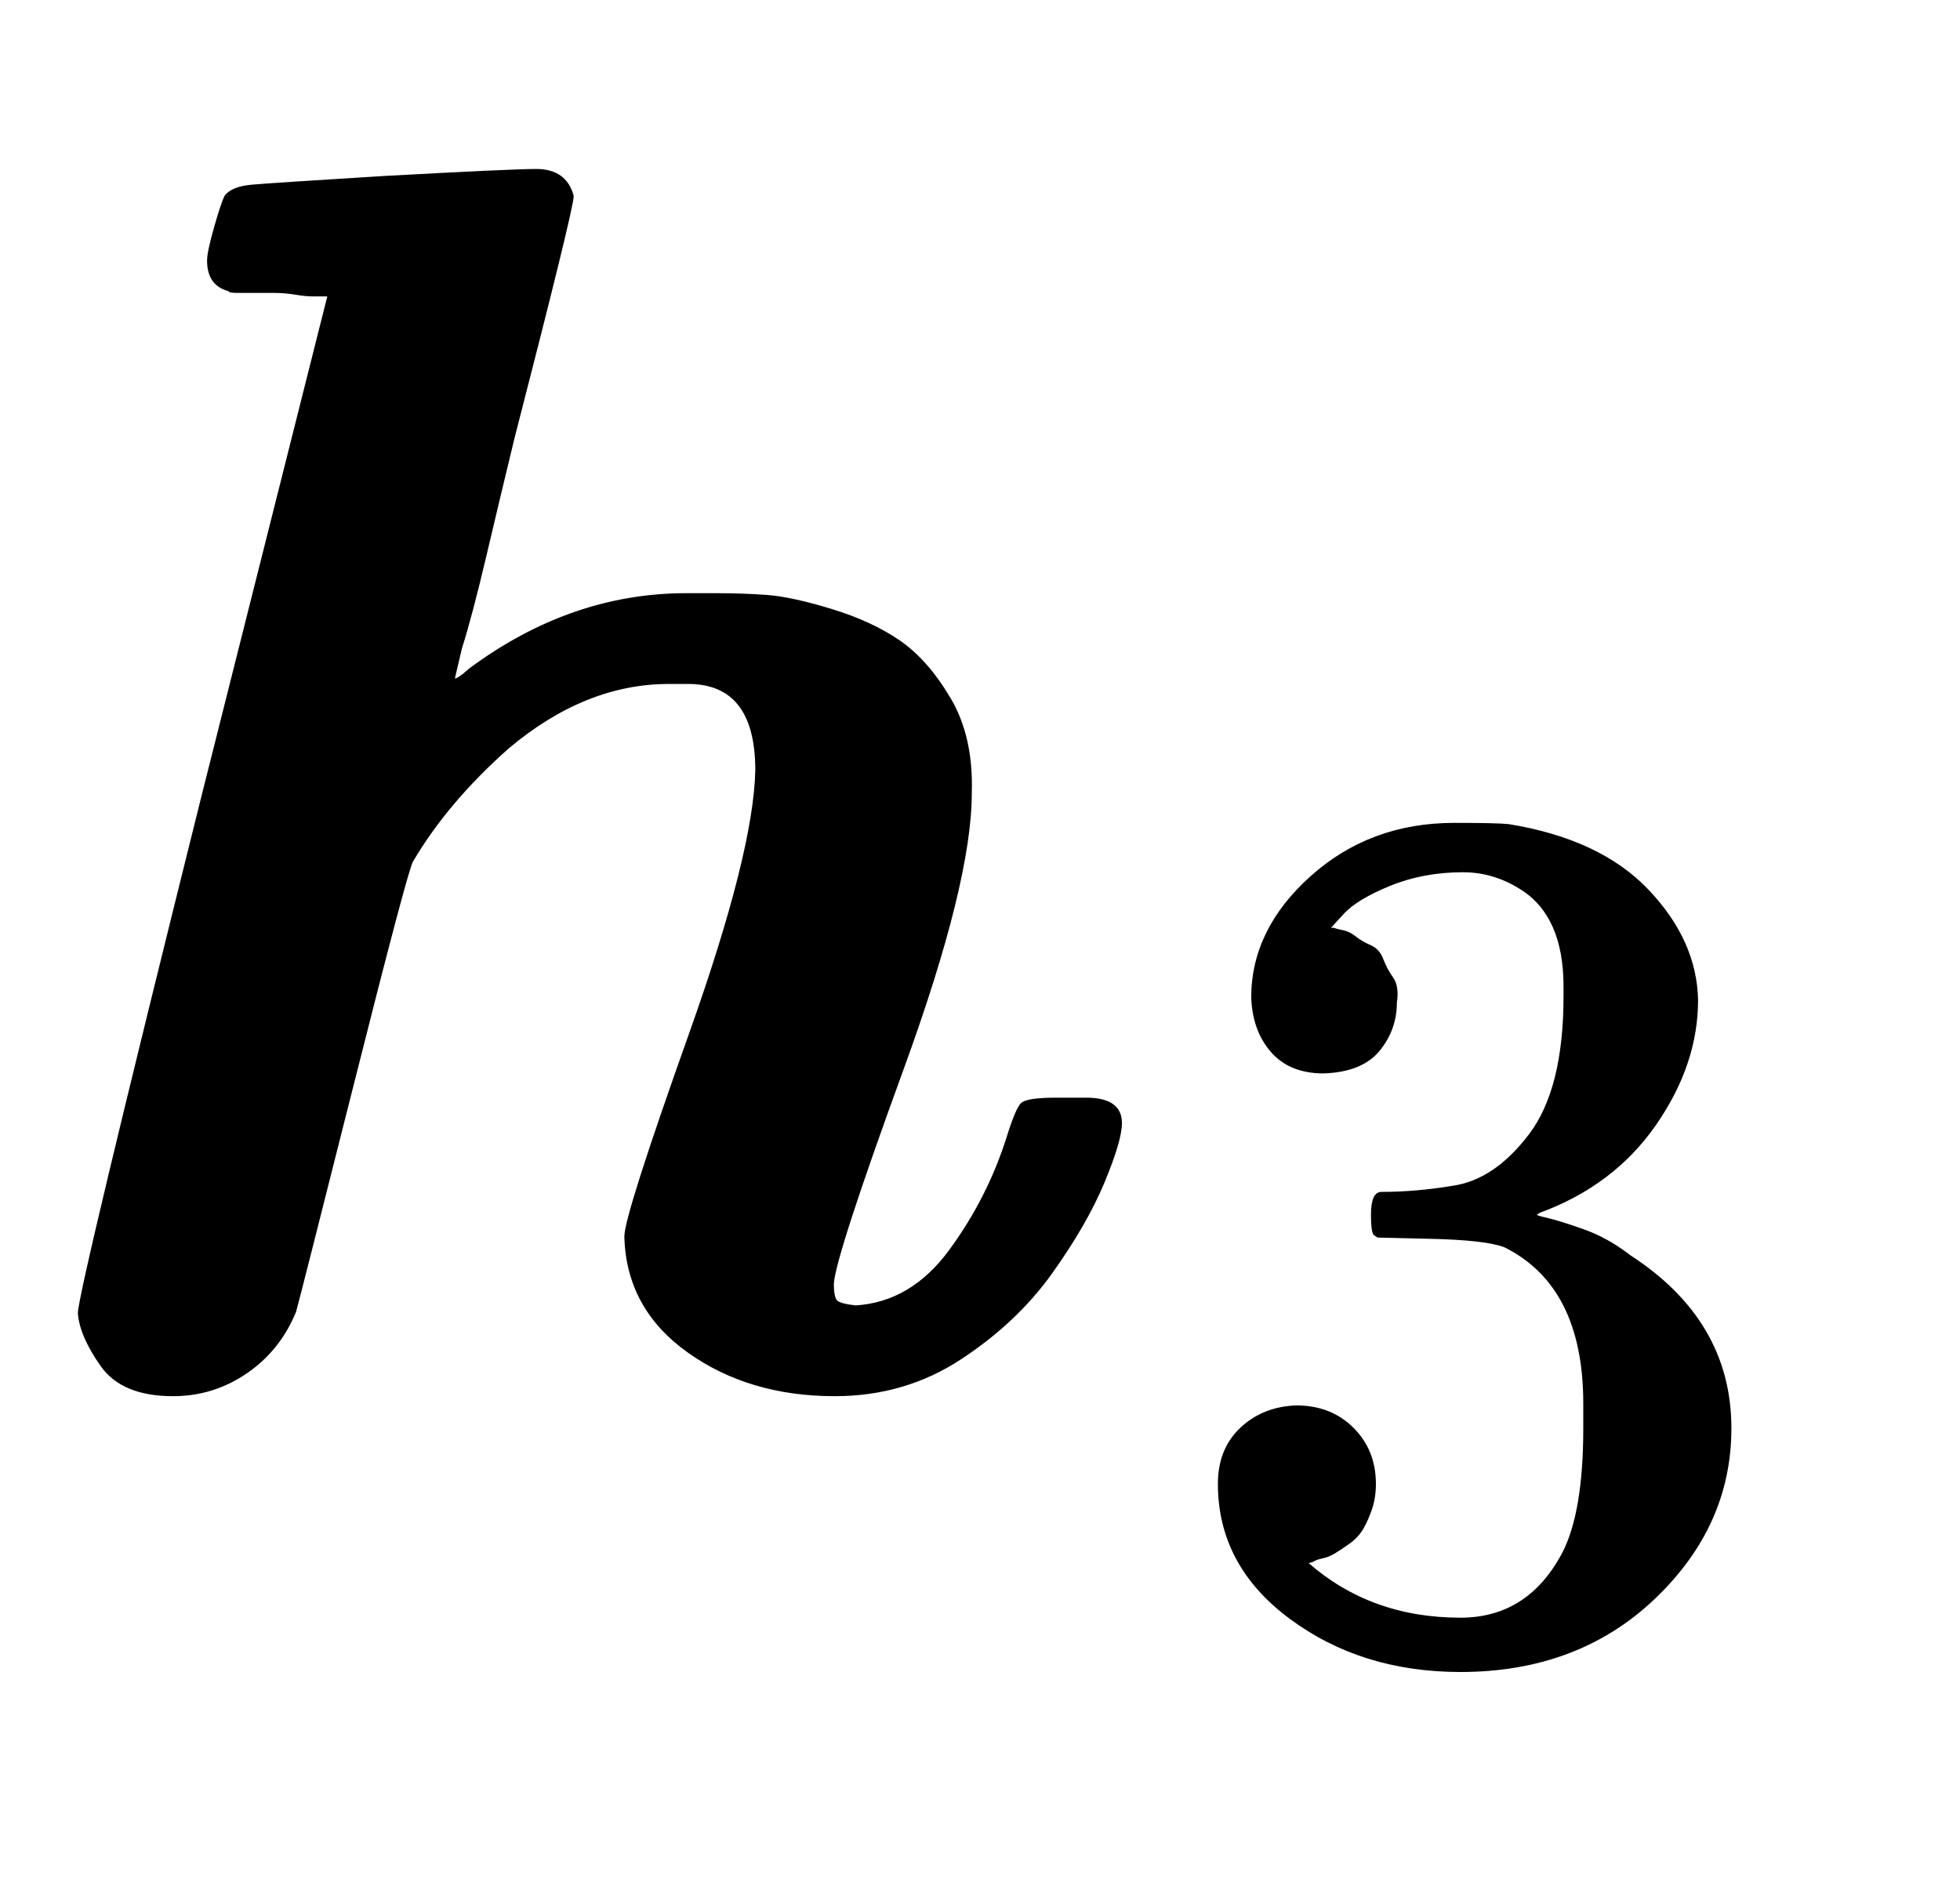
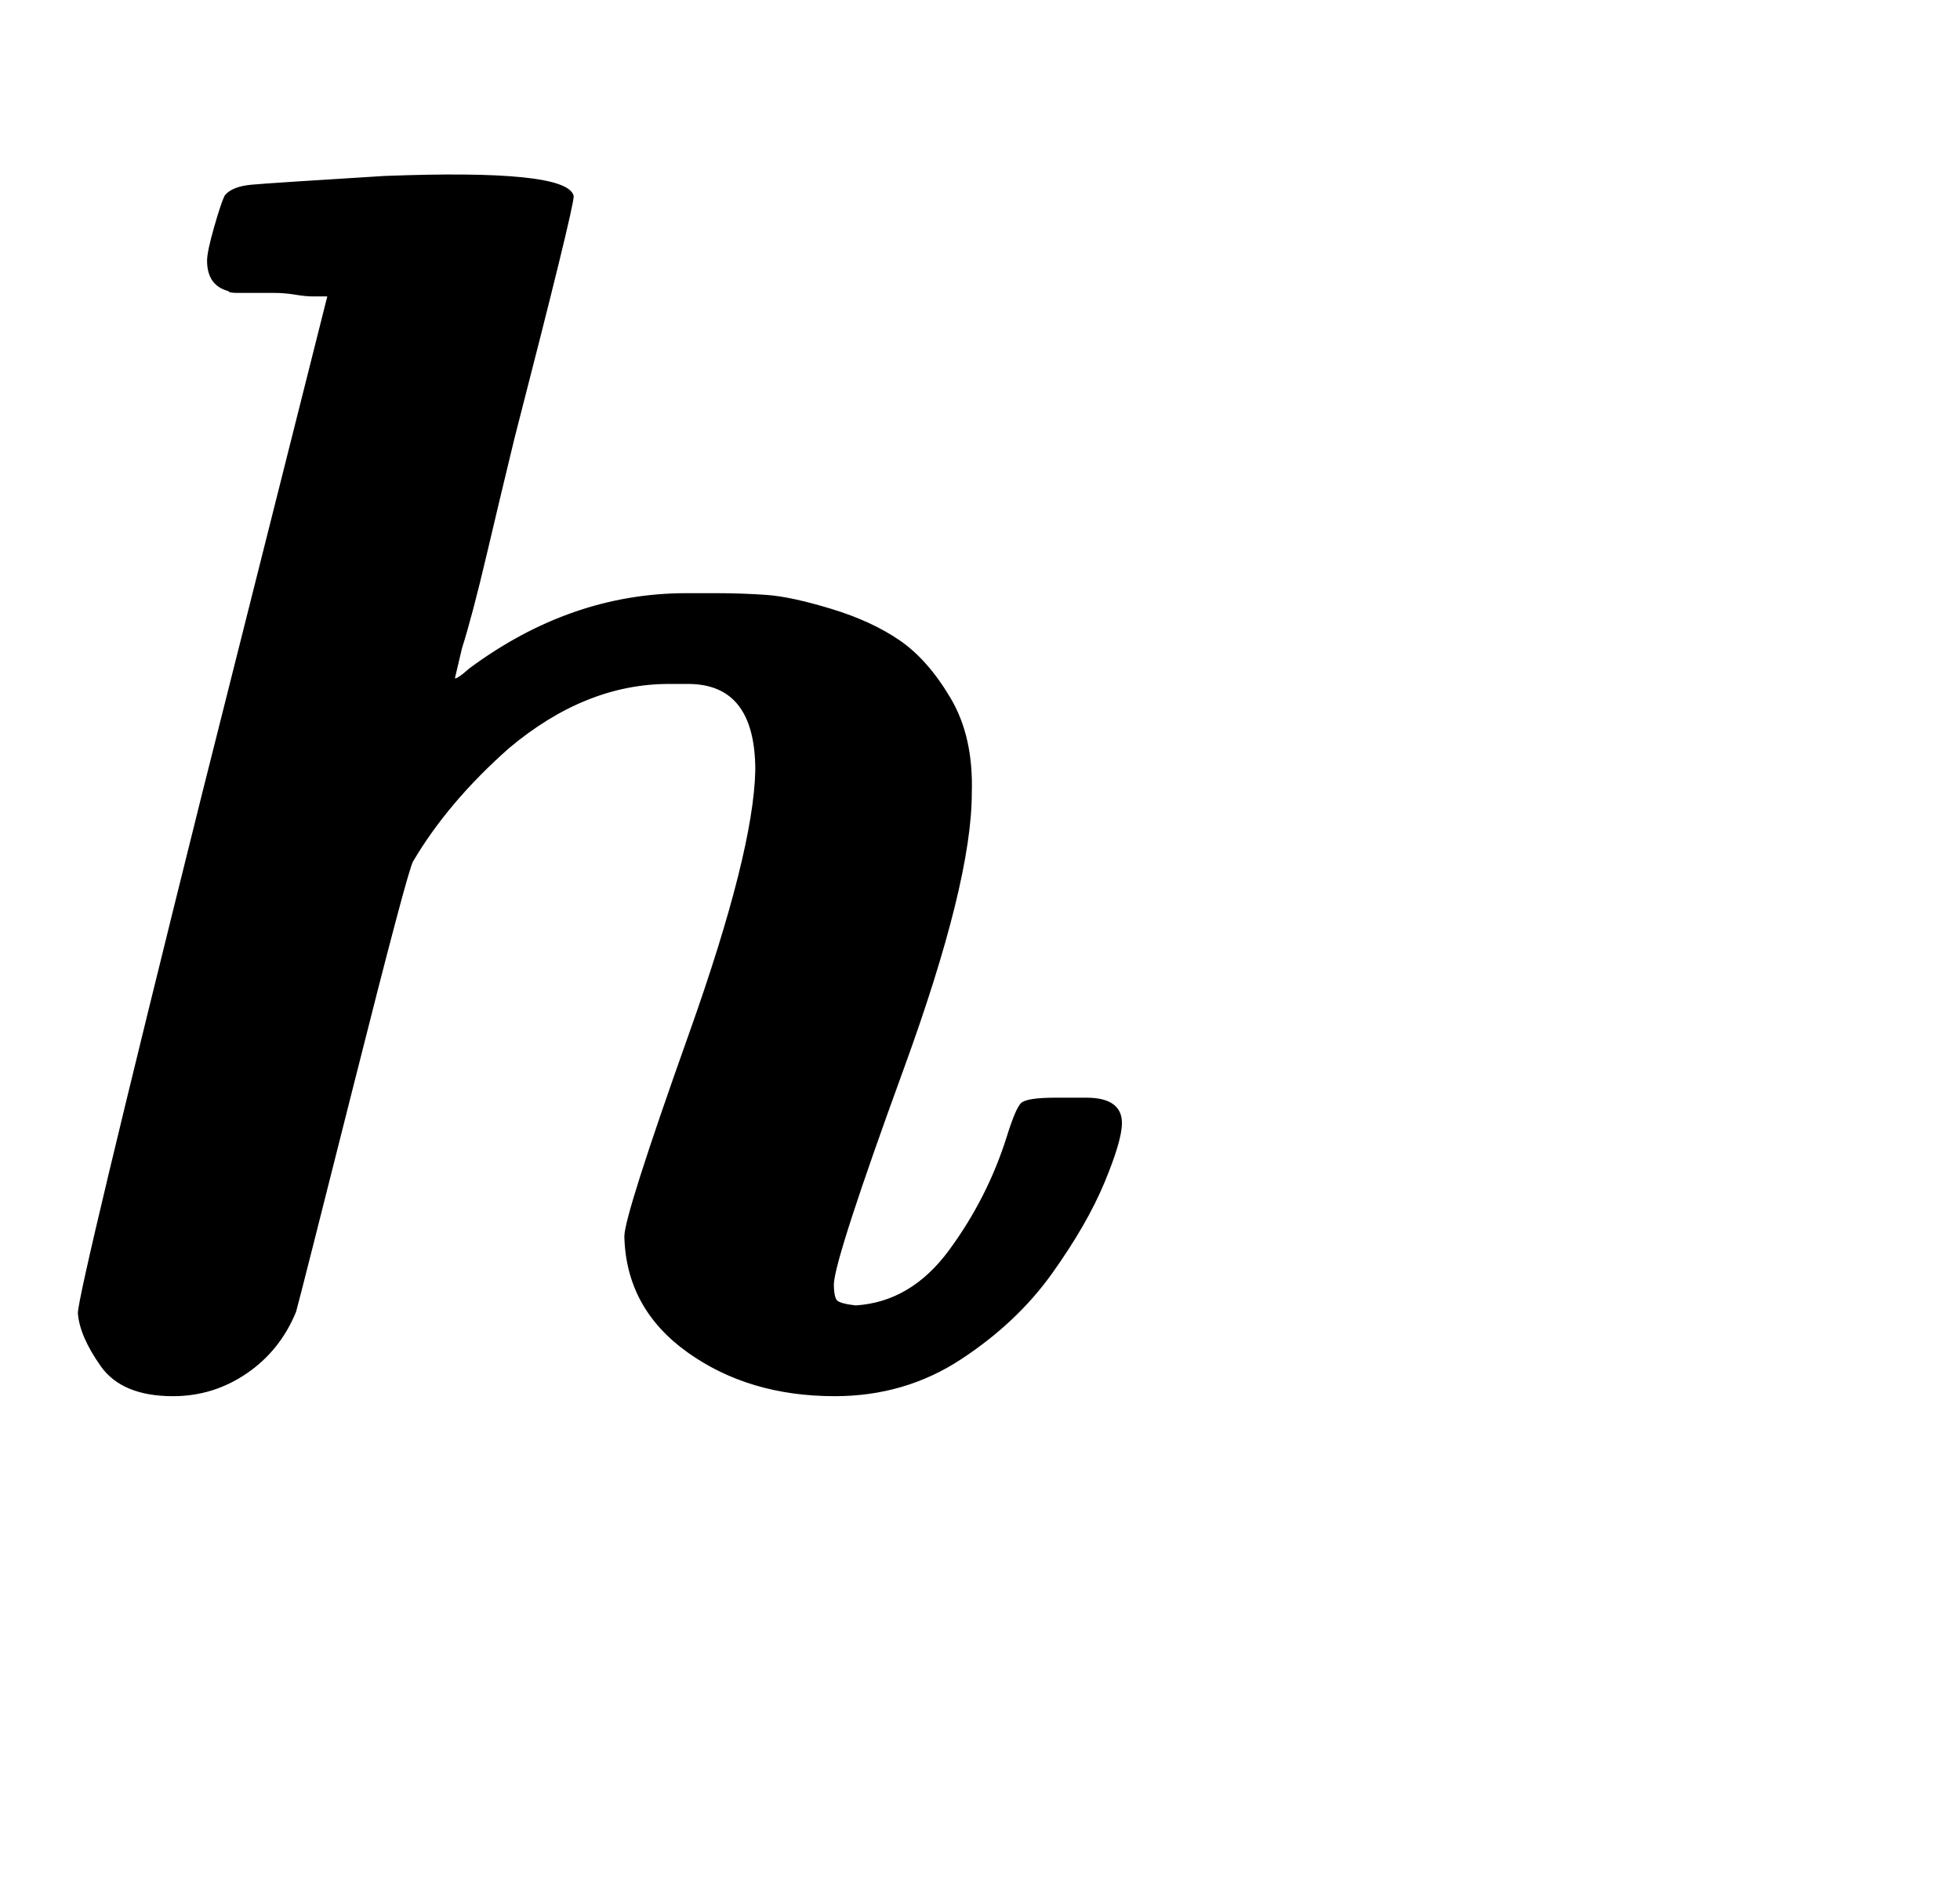
<svg xmlns="http://www.w3.org/2000/svg" xmlns:xlink="http://www.w3.org/1999/xlink" width="2.607ex" height="2.509ex" style="vertical-align: -0.671ex;" viewBox="0 -791.3 1122.4 1080.4" role="img" focusable="false" aria-labelledby="MathJax-SVG-1-Title">
  <title id="MathJax-SVG-1-Title">\boldsymbol{h}_{3}</title>
  <defs aria-hidden="true">
-     <path stroke-width="1" id="E1-MJMATHBI-68" d="M477 56Q477 48 479 46T490 43Q522 45 544 75T577 140Q582 156 585 159T605 162H611H622Q642 162 642 148Q642 138 632 114T602 62T550 13T478 -8Q429 -8 394 17T358 83Q358 95 395 199T433 350Q433 400 394 400H388H383Q335 400 291 363Q256 332 236 298Q233 293 202 170T169 40Q160 18 141 5T99 -8Q70 -8 58 9T45 39Q45 51 116 336L188 622H184Q183 622 179 622T169 623T157 624T146 624T136 624T131 625Q119 628 119 642Q119 647 123 661T129 679Q133 684 144 685T220 690Q293 694 307 694Q324 694 328 679Q328 672 294 540Q286 507 278 473T264 420L260 403Q260 400 269 408Q327 451 393 451H401H410Q425 451 439 450T476 442T515 424T544 391T556 337Q556 286 517 179T477 56Z" />
-     <path stroke-width="1" id="E1-MJMAIN-33" d="M127 463Q100 463 85 480T69 524Q69 579 117 622T233 665Q268 665 277 664Q351 652 390 611T430 522Q430 470 396 421T302 350L299 348Q299 347 308 345T337 336T375 315Q457 262 457 175Q457 96 395 37T238 -22Q158 -22 100 21T42 130Q42 158 60 175T105 193Q133 193 151 175T169 130Q169 119 166 110T159 94T148 82T136 74T126 70T118 67L114 66Q165 21 238 21Q293 21 321 74Q338 107 338 175V195Q338 290 274 322Q259 328 213 329L171 330L168 332Q166 335 166 348Q166 366 174 366Q202 366 232 371Q266 376 294 413T322 525V533Q322 590 287 612Q265 626 240 626Q208 626 181 615T143 592T132 580H135Q138 579 143 578T153 573T165 566T175 555T183 540T186 520Q186 498 172 481T127 463Z" />
+     <path stroke-width="1" id="E1-MJMATHBI-68" d="M477 56Q477 48 479 46T490 43Q522 45 544 75T577 140Q582 156 585 159T605 162H611H622Q642 162 642 148Q642 138 632 114T602 62T550 13T478 -8Q429 -8 394 17T358 83Q358 95 395 199T433 350Q433 400 394 400H388H383Q335 400 291 363Q256 332 236 298Q233 293 202 170T169 40Q160 18 141 5T99 -8Q70 -8 58 9T45 39Q45 51 116 336L188 622H184Q183 622 179 622T169 623T157 624T146 624T136 624T131 625Q119 628 119 642Q119 647 123 661T129 679Q133 684 144 685T220 690Q324 694 328 679Q328 672 294 540Q286 507 278 473T264 420L260 403Q260 400 269 408Q327 451 393 451H401H410Q425 451 439 450T476 442T515 424T544 391T556 337Q556 286 517 179T477 56Z" />
  </defs>
  <g stroke="currentColor" fill="currentColor" stroke-width="0" transform="matrix(1 0 0 -1 0 0)" aria-hidden="true">
    <use xlink:href="#E1-MJMATHBI-68" x="0" y="0" />
    <use transform="scale(0.707)" xlink:href="#E1-MJMAIN-33" x="945" y="-213" />
  </g>
</svg>